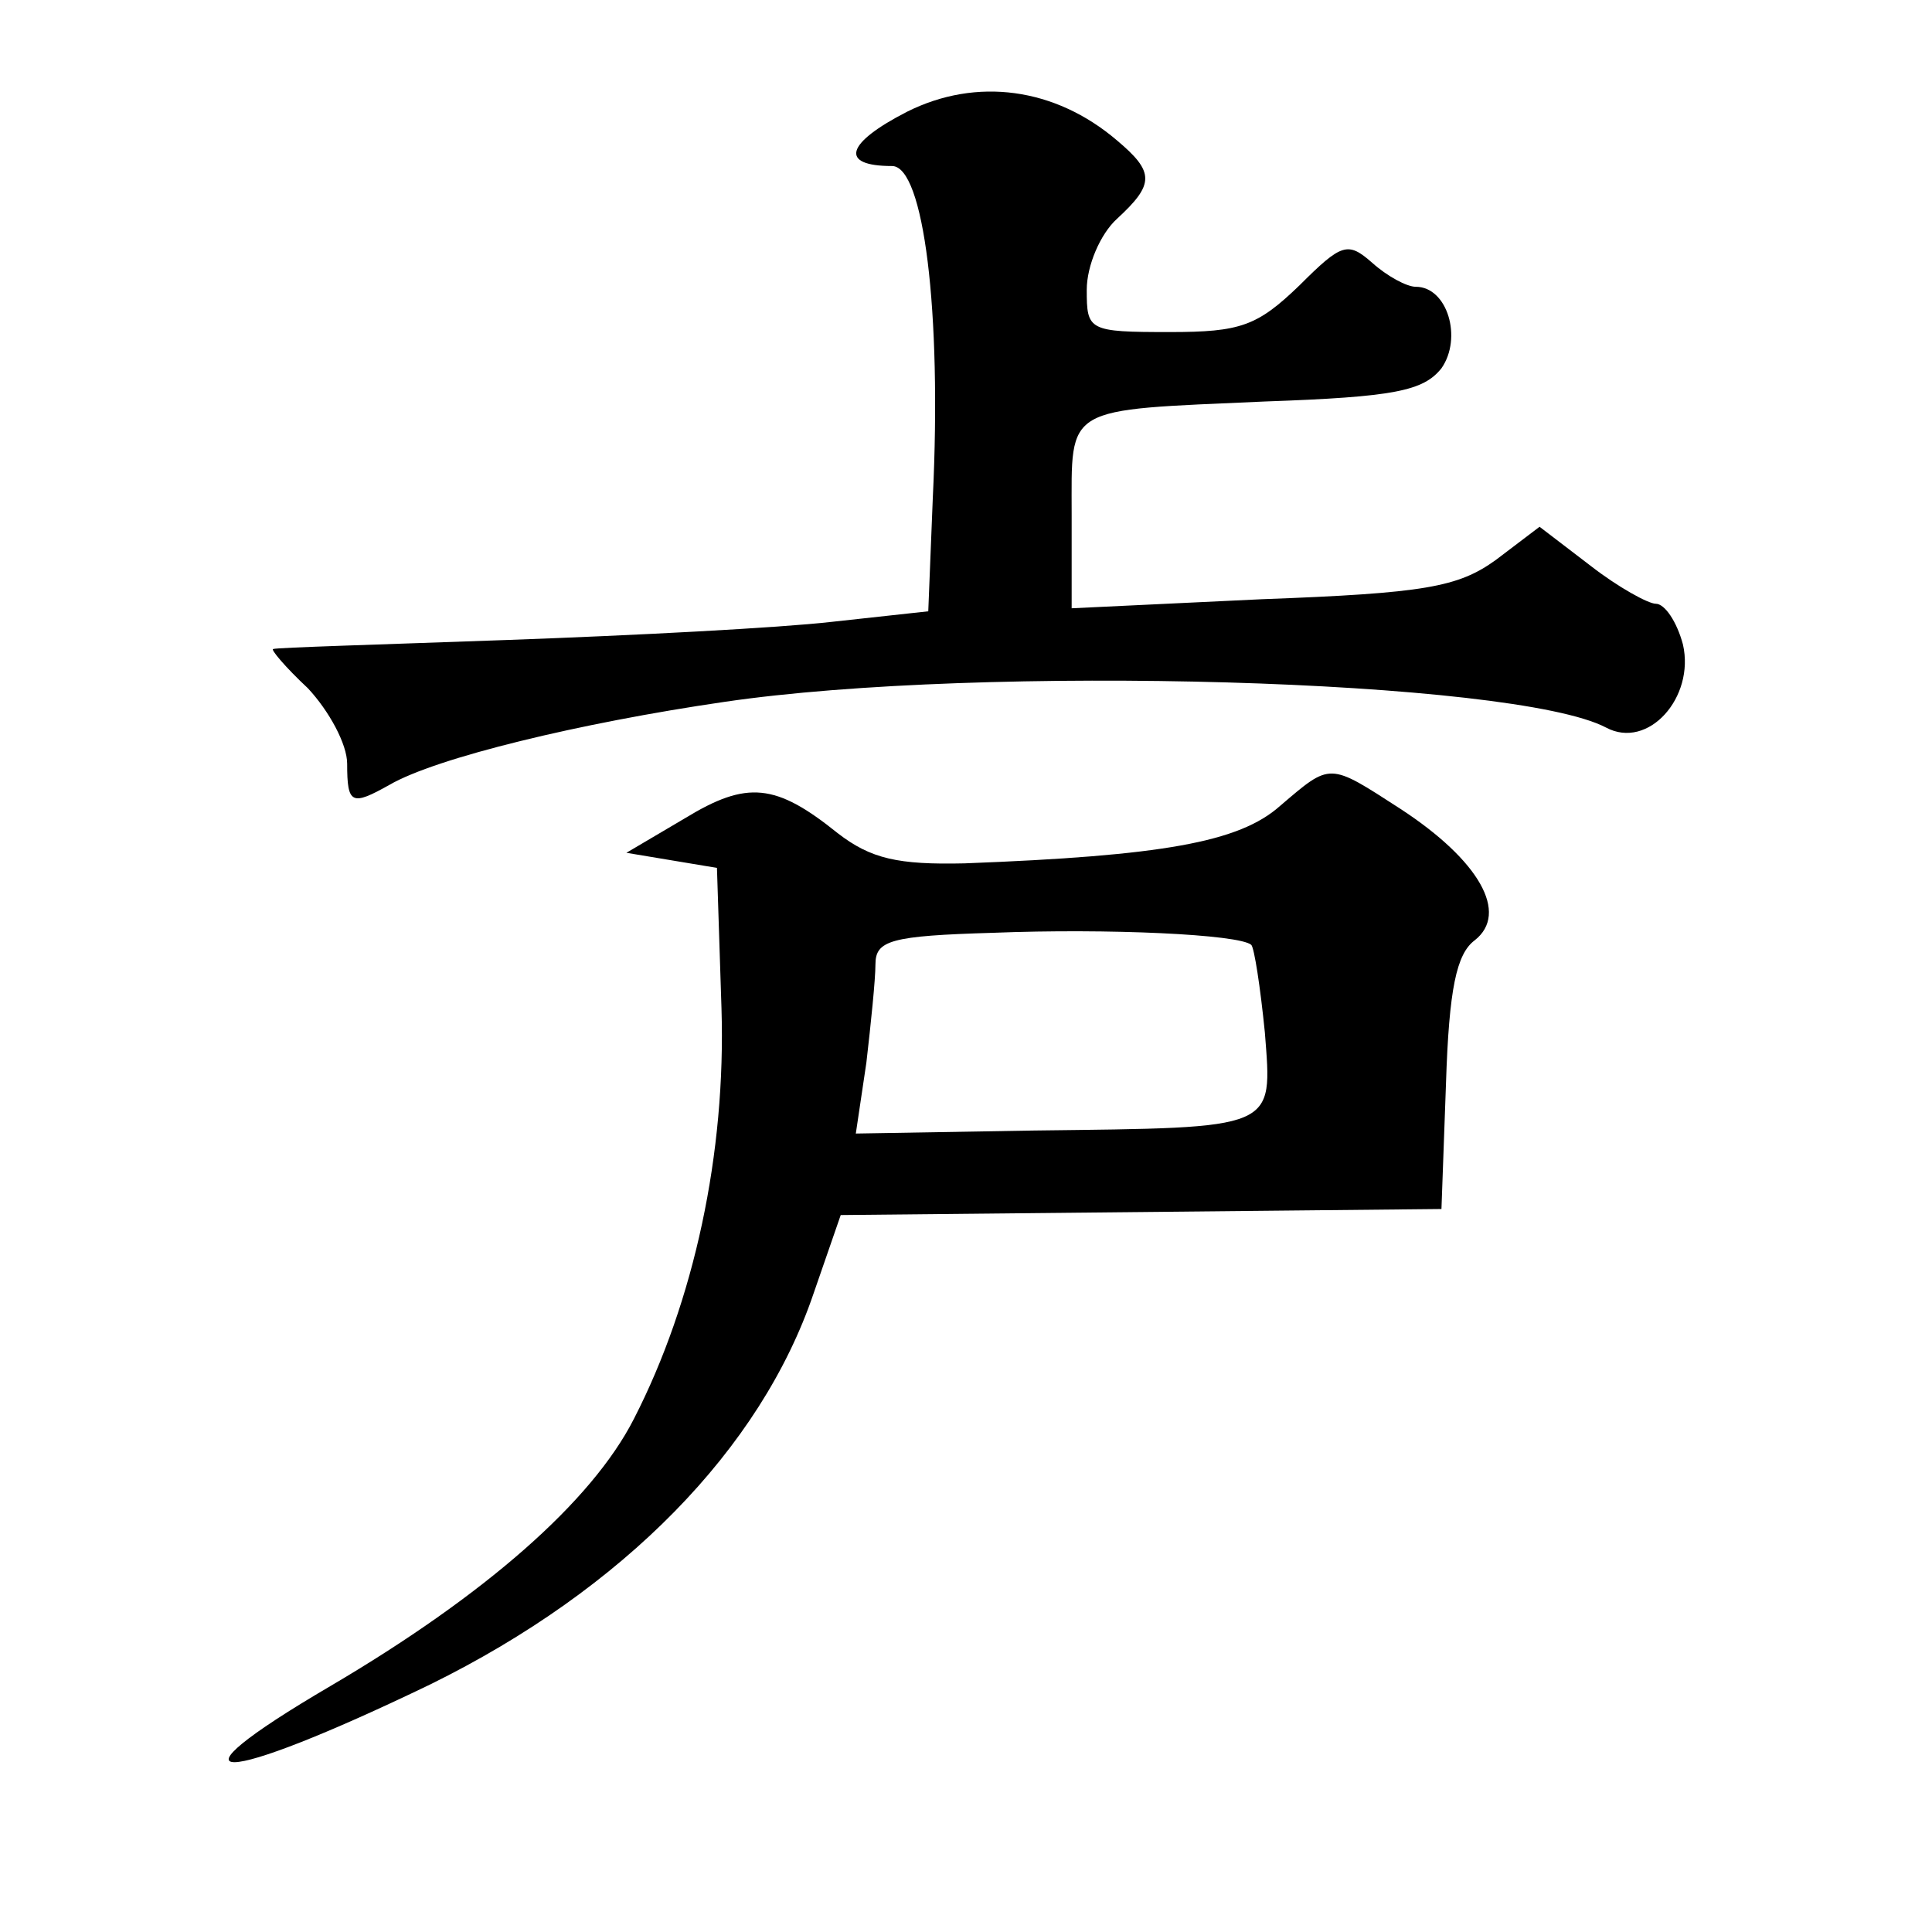
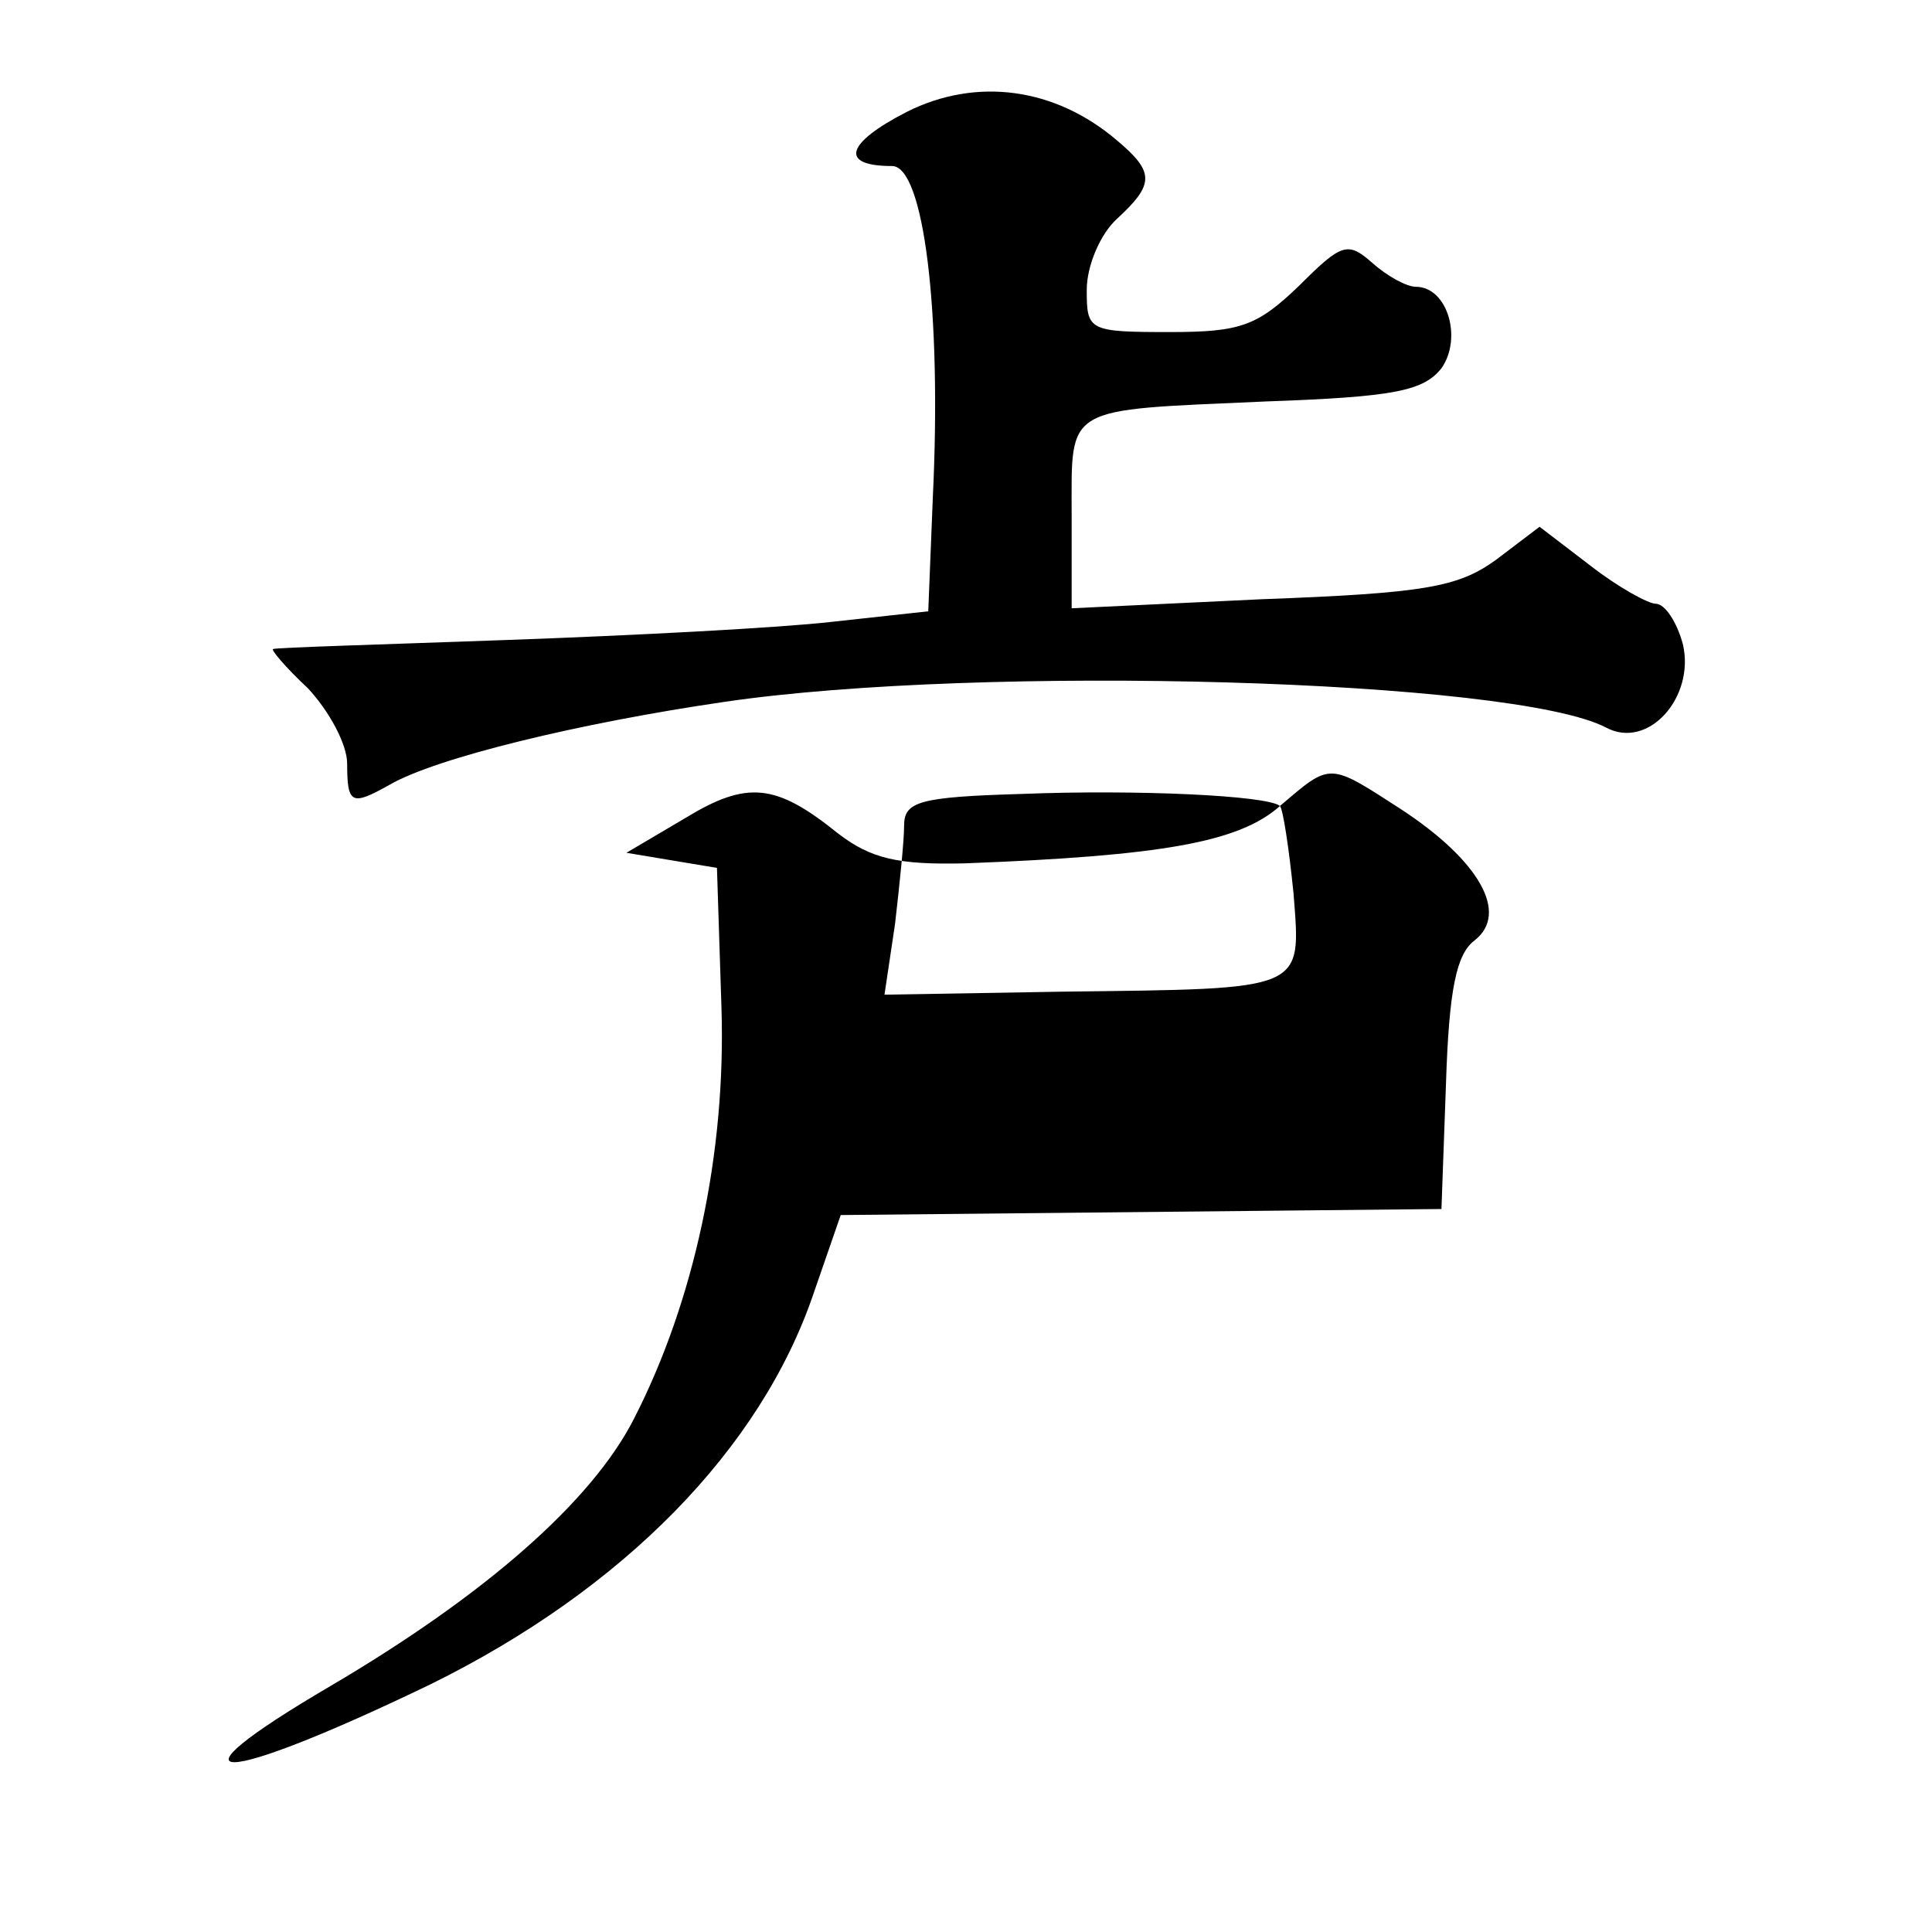
<svg xmlns="http://www.w3.org/2000/svg" version="1.0" width="128pt" height="128pt" viewBox="0 0 128 128" preserveAspectRatio="xMidYMid meet">
  <g transform="translate(0,128) scale(0.1,-0.1)" fill="#0" stroke="none">
-     <path d="M601 1206 c-41 -21 -45 -36 -10 -36 21 0 33 -96 27 -220 l-3 -75 -64 -7 c-35 -4 -131 -9 -215 -12 -83 -3 -153 -5 -155 -6 -2 0 8 -12 23 -26 14 -15 26 -37 26 -50 0 -27 3 -28 28 -14 31 18 126 41 222 55 170 25 523 15 584 -17 28 -15 59 20 51 55 -4 15 -12 27 -18 27 -5 0 -25 11 -43 25 l-34 26 -29 -22 c-25 -18 -47 -22 -155 -26 l-126 -6 0 62 c0 73 -6 69 128 75 86 3 105 7 117 22 14 20 4 54 -17 54 -6 0 -19 7 -29 16 -16 14 -20 13 -48 -15 -28 -27 -39 -31 -86 -31 -54 0 -55 1 -55 28 0 16 9 37 20 47 25 23 25 31 0 52 -41 35 -93 42 -139 19z M848 746 c-27 -24 -78 -33 -209 -38 -44 -1 -62 3 -84 20 -41 33 -60 35 -101 10 l-39 -23 30 -5 30 -5 3 -93 c3 -96 -18 -194 -58 -272 -28 -55 -99 -117 -201 -177 -116 -68 -75 -67 66 1 128 63 219 156 254 259 l18 52 199 2 199 2 3 83 c2 63 7 86 19 95 23 18 3 53 -49 87 -48 31 -46 31 -80 2z m-19 -92 c2 -2 6 -28 9 -58 5 -65 9 -63 -153 -65 l-118 -2 7 47 c3 26 6 55 6 65 0 16 10 19 78 21 76 3 163 -1 171 -8z" />
+     <path d="M601 1206 c-41 -21 -45 -36 -10 -36 21 0 33 -96 27 -220 l-3 -75 -64 -7 c-35 -4 -131 -9 -215 -12 -83 -3 -153 -5 -155 -6 -2 0 8 -12 23 -26 14 -15 26 -37 26 -50 0 -27 3 -28 28 -14 31 18 126 41 222 55 170 25 523 15 584 -17 28 -15 59 20 51 55 -4 15 -12 27 -18 27 -5 0 -25 11 -43 25 l-34 26 -29 -22 c-25 -18 -47 -22 -155 -26 l-126 -6 0 62 c0 73 -6 69 128 75 86 3 105 7 117 22 14 20 4 54 -17 54 -6 0 -19 7 -29 16 -16 14 -20 13 -48 -15 -28 -27 -39 -31 -86 -31 -54 0 -55 1 -55 28 0 16 9 37 20 47 25 23 25 31 0 52 -41 35 -93 42 -139 19z M848 746 c-27 -24 -78 -33 -209 -38 -44 -1 -62 3 -84 20 -41 33 -60 35 -101 10 l-39 -23 30 -5 30 -5 3 -93 c3 -96 -18 -194 -58 -272 -28 -55 -99 -117 -201 -177 -116 -68 -75 -67 66 1 128 63 219 156 254 259 l18 52 199 2 199 2 3 83 c2 63 7 86 19 95 23 18 3 53 -49 87 -48 31 -46 31 -80 2z c2 -2 6 -28 9 -58 5 -65 9 -63 -153 -65 l-118 -2 7 47 c3 26 6 55 6 65 0 16 10 19 78 21 76 3 163 -1 171 -8z" />
  </g>
</svg>